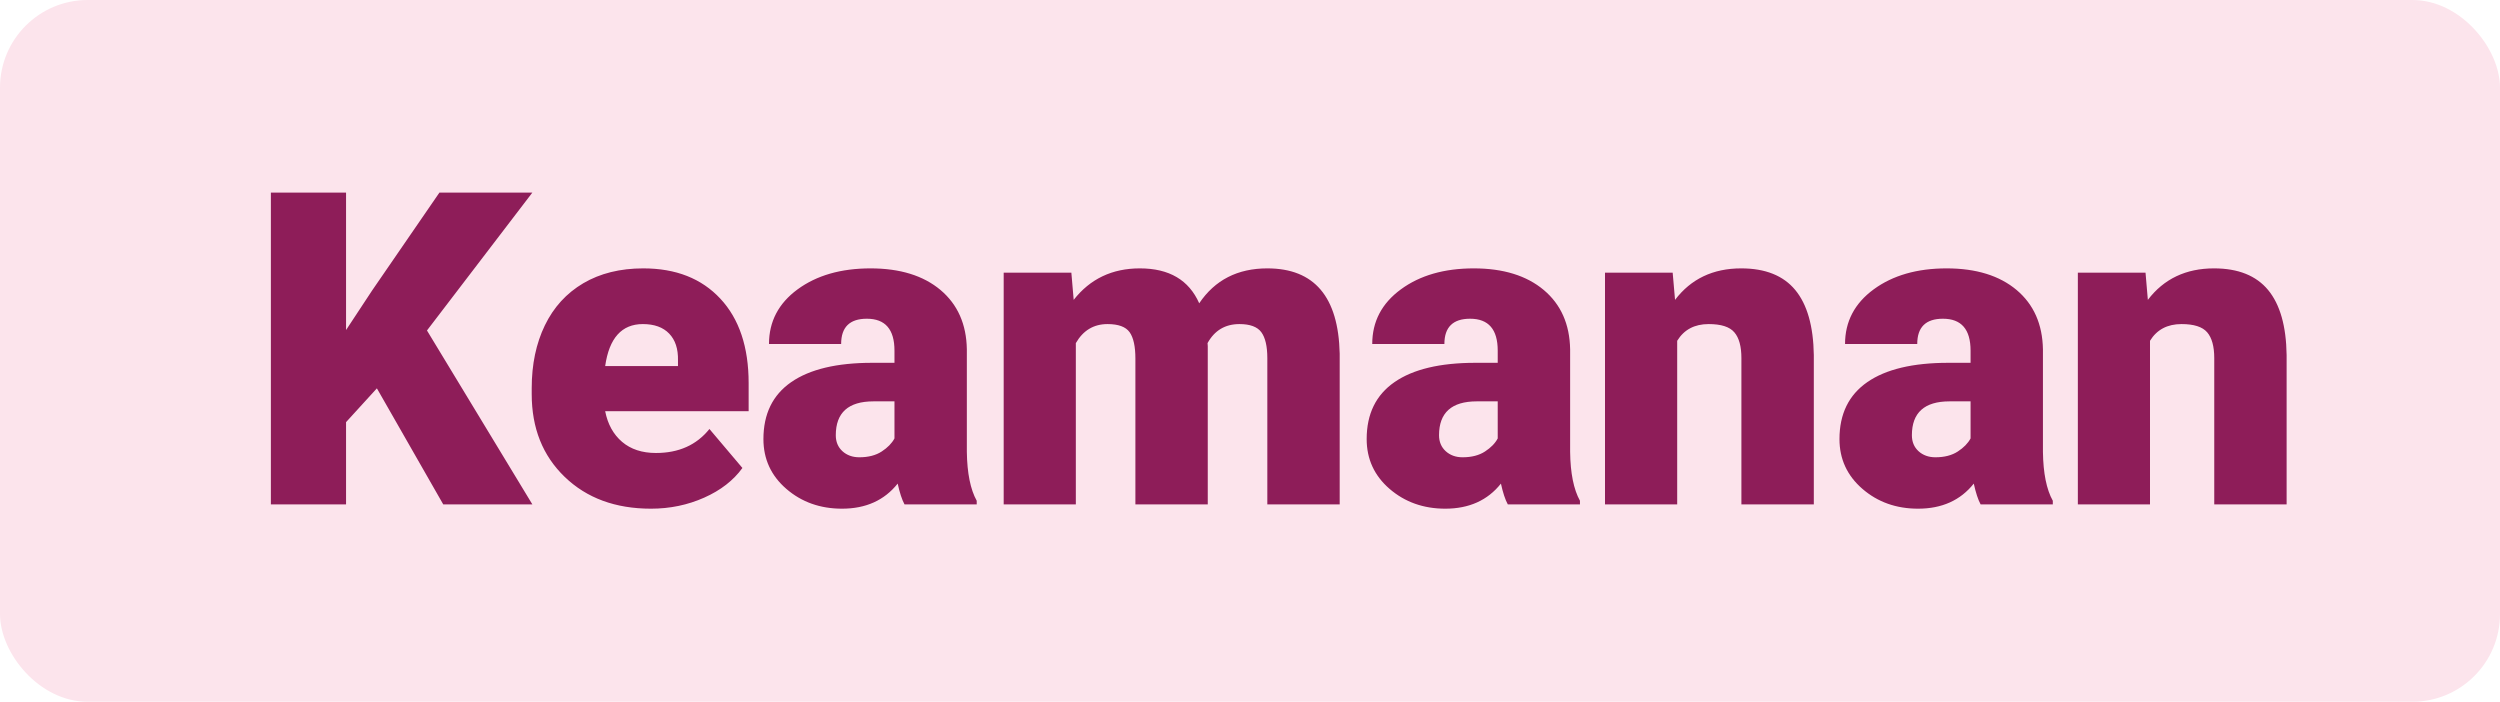
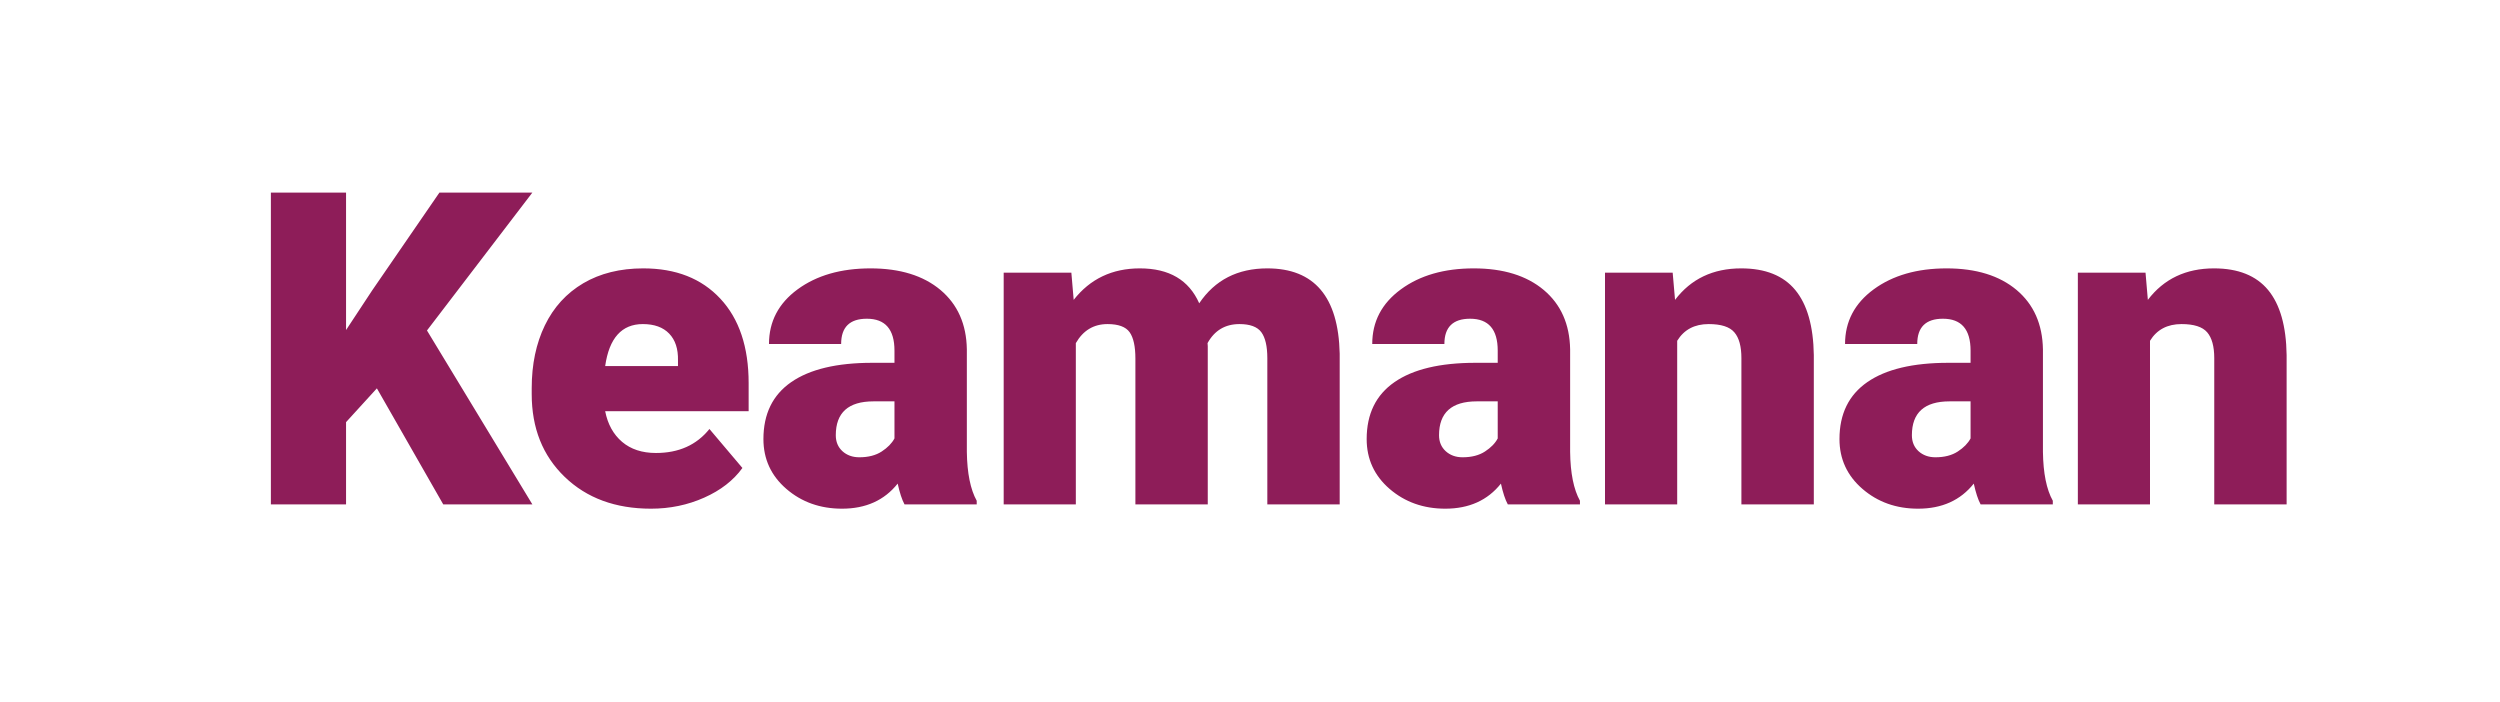
<svg xmlns="http://www.w3.org/2000/svg" width="57px" height="16px" viewBox="0 0 57 16" version="1.1">
  <title>security</title>
  <g id="Page-1" stroke="none" stroke-width="1" fill="none" fill-rule="evenodd">
    <g id="security">
-       <rect id="Rectangle" fill="#FCE4EC" x="0" y="0" width="57" height="16" rx="2" />
-       <path d="M7.89,11.5 L7.89,9.625 L8.593,8.854 L10.106,11.5 L12.138,11.5 L9.735,7.535 L12.138,4.391 L10.019,4.391 L8.485,6.622 L7.89,7.525 L7.89,4.391 L6.176,4.391 L6.176,11.5 L7.89,11.5 Z M14.842,11.598 C15.275,11.598 15.68,11.514 16.056,11.346 C16.432,11.179 16.722,10.953 16.927,10.67 L16.927,10.67 L16.175,9.781 C15.882,10.146 15.476,10.328 14.955,10.328 C14.639,10.328 14.382,10.243 14.183,10.074 C13.985,9.905 13.856,9.672 13.798,9.376 L13.798,9.376 L17.069,9.376 L17.069,8.736 C17.069,7.913 16.854,7.271 16.424,6.81 C15.995,6.349 15.409,6.119 14.667,6.119 C14.139,6.119 13.684,6.232 13.299,6.458 C12.915,6.685 12.623,7.005 12.423,7.418 C12.223,7.831 12.123,8.308 12.123,8.849 L12.123,8.849 L12.123,8.985 C12.123,9.76 12.373,10.389 12.875,10.873 C13.376,11.356 14.032,11.598 14.842,11.598 Z M15.458,8.346 L13.798,8.346 C13.889,7.708 14.175,7.389 14.657,7.389 C14.917,7.389 15.118,7.461 15.257,7.606 C15.397,7.751 15.464,7.955 15.458,8.219 L15.458,8.219 L15.458,8.346 Z M19.198,11.598 C19.741,11.598 20.164,11.407 20.467,11.026 C20.513,11.235 20.565,11.393 20.623,11.5 L20.623,11.5 L22.269,11.5 L22.269,11.417 C22.126,11.16 22.051,10.789 22.044,10.304 L22.044,10.304 L22.044,7.965 C22.035,7.392 21.834,6.941 21.444,6.612 C21.053,6.284 20.521,6.119 19.847,6.119 C19.173,6.119 18.619,6.279 18.184,6.598 C17.75,6.917 17.533,7.332 17.533,7.843 L17.533,7.843 L19.178,7.843 C19.178,7.459 19.373,7.267 19.764,7.267 C20.184,7.267 20.394,7.509 20.394,7.994 L20.394,7.994 L20.394,8.272 L19.886,8.272 C19.079,8.272 18.464,8.419 18.04,8.712 C17.617,9.005 17.406,9.438 17.406,10.011 C17.406,10.466 17.58,10.845 17.928,11.146 C18.276,11.447 18.7,11.598 19.198,11.598 Z M19.593,10.426 C19.437,10.426 19.308,10.379 19.207,10.287 C19.106,10.194 19.056,10.073 19.056,9.923 C19.056,9.409 19.342,9.151 19.915,9.151 L19.915,9.151 L20.394,9.151 L20.394,9.996 C20.335,10.107 20.238,10.206 20.103,10.294 C19.968,10.382 19.798,10.426 19.593,10.426 Z M24.529,11.5 L24.529,7.823 C24.695,7.534 24.936,7.389 25.252,7.389 C25.499,7.389 25.667,7.451 25.755,7.574 C25.843,7.698 25.887,7.898 25.887,8.175 L25.887,8.175 L25.887,11.5 L27.537,11.5 L27.537,7.892 L27.532,7.823 C27.692,7.534 27.934,7.389 28.26,7.389 C28.501,7.389 28.667,7.451 28.758,7.574 C28.849,7.698 28.895,7.895 28.895,8.165 L28.895,8.165 L28.895,11.5 L30.545,11.5 L30.545,8.062 C30.516,6.767 29.966,6.119 28.895,6.119 C28.217,6.119 27.7,6.384 27.342,6.915 C27.107,6.384 26.657,6.119 25.989,6.119 C25.358,6.119 24.855,6.358 24.48,6.837 L24.48,6.837 L24.427,6.217 L22.884,6.217 L22.884,11.5 L24.529,11.5 Z M32.952,11.598 C33.495,11.598 33.919,11.407 34.221,11.026 C34.267,11.235 34.319,11.393 34.378,11.5 L34.378,11.5 L36.023,11.5 L36.023,11.417 C35.88,11.16 35.805,10.789 35.799,10.304 L35.799,10.304 L35.799,7.965 C35.789,7.392 35.589,6.941 35.198,6.612 C34.807,6.284 34.275,6.119 33.601,6.119 C32.927,6.119 32.373,6.279 31.939,6.598 C31.504,6.917 31.287,7.332 31.287,7.843 L31.287,7.843 L32.932,7.843 C32.932,7.459 33.128,7.267 33.518,7.267 C33.938,7.267 34.148,7.509 34.148,7.994 L34.148,7.994 L34.148,8.272 L33.64,8.272 C32.833,8.272 32.218,8.419 31.795,8.712 C31.371,9.005 31.16,9.438 31.16,10.011 C31.16,10.466 31.334,10.845 31.682,11.146 C32.031,11.447 32.454,11.598 32.952,11.598 Z M33.347,10.426 C33.191,10.426 33.063,10.379 32.962,10.287 C32.861,10.194 32.81,10.073 32.81,9.923 C32.81,9.409 33.097,9.151 33.67,9.151 L33.67,9.151 L34.148,9.151 L34.148,9.996 C34.09,10.107 33.993,10.206 33.858,10.294 C33.723,10.382 33.552,10.426 33.347,10.426 Z M38.24,11.5 L38.24,7.77 C38.396,7.516 38.635,7.389 38.957,7.389 C39.241,7.389 39.436,7.451 39.543,7.577 C39.651,7.702 39.704,7.898 39.704,8.165 L39.704,8.165 L39.704,11.5 L41.355,11.5 L41.355,8.097 C41.345,7.436 41.204,6.941 40.932,6.612 C40.661,6.284 40.25,6.119 39.7,6.119 C39.058,6.119 38.555,6.358 38.191,6.837 L38.191,6.837 L38.137,6.217 L36.594,6.217 L36.594,11.5 L38.24,11.5 Z M43.732,11.598 C44.276,11.598 44.699,11.407 45.002,11.026 C45.048,11.235 45.1,11.393 45.158,11.5 L45.158,11.5 L46.804,11.5 L46.804,11.417 C46.66,11.16 46.586,10.789 46.579,10.304 L46.579,10.304 L46.579,7.965 C46.569,7.392 46.369,6.941 45.979,6.612 C45.588,6.284 45.056,6.119 44.382,6.119 C43.708,6.119 43.154,6.279 42.719,6.598 C42.285,6.917 42.067,7.332 42.067,7.843 L42.067,7.843 L43.713,7.843 C43.713,7.459 43.908,7.267 44.299,7.267 C44.719,7.267 44.929,7.509 44.929,7.994 L44.929,7.994 L44.929,8.272 L44.421,8.272 C43.614,8.272 42.998,8.419 42.575,8.712 C42.152,9.005 41.94,9.438 41.94,10.011 C41.94,10.466 42.115,10.845 42.463,11.146 C42.811,11.447 43.234,11.598 43.732,11.598 Z M44.128,10.426 C43.972,10.426 43.843,10.379 43.742,10.287 C43.641,10.194 43.591,10.073 43.591,9.923 C43.591,9.409 43.877,9.151 44.45,9.151 L44.45,9.151 L44.929,9.151 L44.929,9.996 C44.87,10.107 44.773,10.206 44.638,10.294 C44.503,10.382 44.333,10.426 44.128,10.426 Z M49.02,11.5 L49.02,7.77 C49.176,7.516 49.416,7.389 49.738,7.389 C50.021,7.389 50.216,7.451 50.324,7.577 C50.431,7.702 50.485,7.898 50.485,8.165 L50.485,8.165 L50.485,11.5 L52.135,11.5 L52.135,8.097 C52.126,7.436 51.985,6.941 51.713,6.612 C51.441,6.284 51.03,6.119 50.48,6.119 C49.839,6.119 49.336,6.358 48.971,6.837 L48.971,6.837 L48.918,6.217 L47.375,6.217 L47.375,11.5 L49.02,11.5 Z" id="Keamanan" fill="#8E1D59" fill-rule="nonzero" />
+       <path d="M7.89,11.5 L7.89,9.625 L8.593,8.854 L10.106,11.5 L12.138,11.5 L9.735,7.535 L12.138,4.391 L10.019,4.391 L8.485,6.622 L7.89,7.525 L7.89,4.391 L6.176,4.391 L6.176,11.5 L7.89,11.5 Z M14.842,11.598 C15.275,11.598 15.68,11.514 16.056,11.346 C16.432,11.179 16.722,10.953 16.927,10.67 L16.927,10.67 L16.175,9.781 C15.882,10.146 15.476,10.328 14.955,10.328 C14.639,10.328 14.382,10.243 14.183,10.074 C13.985,9.905 13.856,9.672 13.798,9.376 L13.798,9.376 L17.069,9.376 L17.069,8.736 C17.069,7.913 16.854,7.271 16.424,6.81 C15.995,6.349 15.409,6.119 14.667,6.119 C14.139,6.119 13.684,6.232 13.299,6.458 C12.915,6.685 12.623,7.005 12.423,7.418 C12.223,7.831 12.123,8.308 12.123,8.849 L12.123,8.849 L12.123,8.985 C12.123,9.76 12.373,10.389 12.875,10.873 C13.376,11.356 14.032,11.598 14.842,11.598 Z M15.458,8.346 L13.798,8.346 C13.889,7.708 14.175,7.389 14.657,7.389 C14.917,7.389 15.118,7.461 15.257,7.606 C15.397,7.751 15.464,7.955 15.458,8.219 L15.458,8.219 L15.458,8.346 Z M19.198,11.598 C19.741,11.598 20.164,11.407 20.467,11.026 C20.513,11.235 20.565,11.393 20.623,11.5 L20.623,11.5 L22.269,11.5 L22.269,11.417 C22.126,11.16 22.051,10.789 22.044,10.304 L22.044,10.304 L22.044,7.965 C22.035,7.392 21.834,6.941 21.444,6.612 C21.053,6.284 20.521,6.119 19.847,6.119 C19.173,6.119 18.619,6.279 18.184,6.598 C17.75,6.917 17.533,7.332 17.533,7.843 L17.533,7.843 L19.178,7.843 C19.178,7.459 19.373,7.267 19.764,7.267 C20.184,7.267 20.394,7.509 20.394,7.994 L20.394,7.994 L20.394,8.272 L19.886,8.272 C19.079,8.272 18.464,8.419 18.04,8.712 C17.617,9.005 17.406,9.438 17.406,10.011 C17.406,10.466 17.58,10.845 17.928,11.146 C18.276,11.447 18.7,11.598 19.198,11.598 Z M19.593,10.426 C19.437,10.426 19.308,10.379 19.207,10.287 C19.106,10.194 19.056,10.073 19.056,9.923 C19.056,9.409 19.342,9.151 19.915,9.151 L19.915,9.151 L20.394,9.151 L20.394,9.996 C20.335,10.107 20.238,10.206 20.103,10.294 C19.968,10.382 19.798,10.426 19.593,10.426 Z M24.529,11.5 L24.529,7.823 C24.695,7.534 24.936,7.389 25.252,7.389 C25.499,7.389 25.667,7.451 25.755,7.574 C25.843,7.698 25.887,7.898 25.887,8.175 L25.887,8.175 L25.887,11.5 L27.537,11.5 L27.537,7.892 L27.532,7.823 C27.692,7.534 27.934,7.389 28.26,7.389 C28.501,7.389 28.667,7.451 28.758,7.574 C28.849,7.698 28.895,7.895 28.895,8.165 L28.895,8.165 L28.895,11.5 L30.545,11.5 L30.545,8.062 C30.516,6.767 29.966,6.119 28.895,6.119 C28.217,6.119 27.7,6.384 27.342,6.915 C27.107,6.384 26.657,6.119 25.989,6.119 C25.358,6.119 24.855,6.358 24.48,6.837 L24.48,6.837 L24.427,6.217 L22.884,6.217 L22.884,11.5 L24.529,11.5 Z M32.952,11.598 C33.495,11.598 33.919,11.407 34.221,11.026 C34.267,11.235 34.319,11.393 34.378,11.5 L34.378,11.5 L36.023,11.5 L36.023,11.417 C35.88,11.16 35.805,10.789 35.799,10.304 L35.799,10.304 L35.799,7.965 C35.789,7.392 35.589,6.941 35.198,6.612 C34.807,6.284 34.275,6.119 33.601,6.119 C32.927,6.119 32.373,6.279 31.939,6.598 C31.504,6.917 31.287,7.332 31.287,7.843 L31.287,7.843 L32.932,7.843 C32.932,7.459 33.128,7.267 33.518,7.267 C33.938,7.267 34.148,7.509 34.148,7.994 L34.148,7.994 L34.148,8.272 L33.64,8.272 C32.833,8.272 32.218,8.419 31.795,8.712 C31.371,9.005 31.16,9.438 31.16,10.011 C31.16,10.466 31.334,10.845 31.682,11.146 C32.031,11.447 32.454,11.598 32.952,11.598 Z M33.347,10.426 C33.191,10.426 33.063,10.379 32.962,10.287 C32.861,10.194 32.81,10.073 32.81,9.923 C32.81,9.409 33.097,9.151 33.67,9.151 L33.67,9.151 L34.148,9.151 L34.148,9.996 C34.09,10.107 33.993,10.206 33.858,10.294 C33.723,10.382 33.552,10.426 33.347,10.426 Z M38.24,11.5 L38.24,7.77 C38.396,7.516 38.635,7.389 38.957,7.389 C39.241,7.389 39.436,7.451 39.543,7.577 C39.651,7.702 39.704,7.898 39.704,8.165 L39.704,8.165 L39.704,11.5 L41.355,11.5 L41.355,8.097 C41.345,7.436 41.204,6.941 40.932,6.612 C40.661,6.284 40.25,6.119 39.7,6.119 C39.058,6.119 38.555,6.358 38.191,6.837 L38.191,6.837 L38.137,6.217 L36.594,6.217 L36.594,11.5 L38.24,11.5 Z M43.732,11.598 C44.276,11.598 44.699,11.407 45.002,11.026 C45.048,11.235 45.1,11.393 45.158,11.5 L45.158,11.5 L46.804,11.5 L46.804,11.417 C46.66,11.16 46.586,10.789 46.579,10.304 L46.579,10.304 L46.579,7.965 C46.569,7.392 46.369,6.941 45.979,6.612 C45.588,6.284 45.056,6.119 44.382,6.119 C43.708,6.119 43.154,6.279 42.719,6.598 C42.285,6.917 42.067,7.332 42.067,7.843 L42.067,7.843 L43.713,7.843 C43.713,7.459 43.908,7.267 44.299,7.267 C44.719,7.267 44.929,7.509 44.929,7.994 L44.929,7.994 L44.929,8.272 L44.421,8.272 C43.614,8.272 42.998,8.419 42.575,8.712 C42.152,9.005 41.94,9.438 41.94,10.011 C41.94,10.466 42.115,10.845 42.463,11.146 C42.811,11.447 43.234,11.598 43.732,11.598 Z M44.128,10.426 C43.972,10.426 43.843,10.379 43.742,10.287 C43.641,10.194 43.591,10.073 43.591,9.923 C43.591,9.409 43.877,9.151 44.45,9.151 L44.45,9.151 L44.929,9.151 L44.929,9.996 C44.87,10.107 44.773,10.206 44.638,10.294 C44.503,10.382 44.333,10.426 44.128,10.426 Z M49.02,11.5 L49.02,7.77 C49.176,7.516 49.416,7.389 49.738,7.389 C50.021,7.389 50.216,7.451 50.324,7.577 C50.431,7.702 50.485,7.898 50.485,8.165 L50.485,8.165 L50.485,11.5 L52.135,11.5 L52.135,8.097 C52.126,7.436 51.985,6.941 51.713,6.612 C51.441,6.284 51.03,6.119 50.48,6.119 C49.839,6.119 49.336,6.358 48.971,6.837 L48.918,6.217 L47.375,6.217 L47.375,11.5 L49.02,11.5 Z" id="Keamanan" fill="#8E1D59" fill-rule="nonzero" />
    </g>
  </g>
</svg>